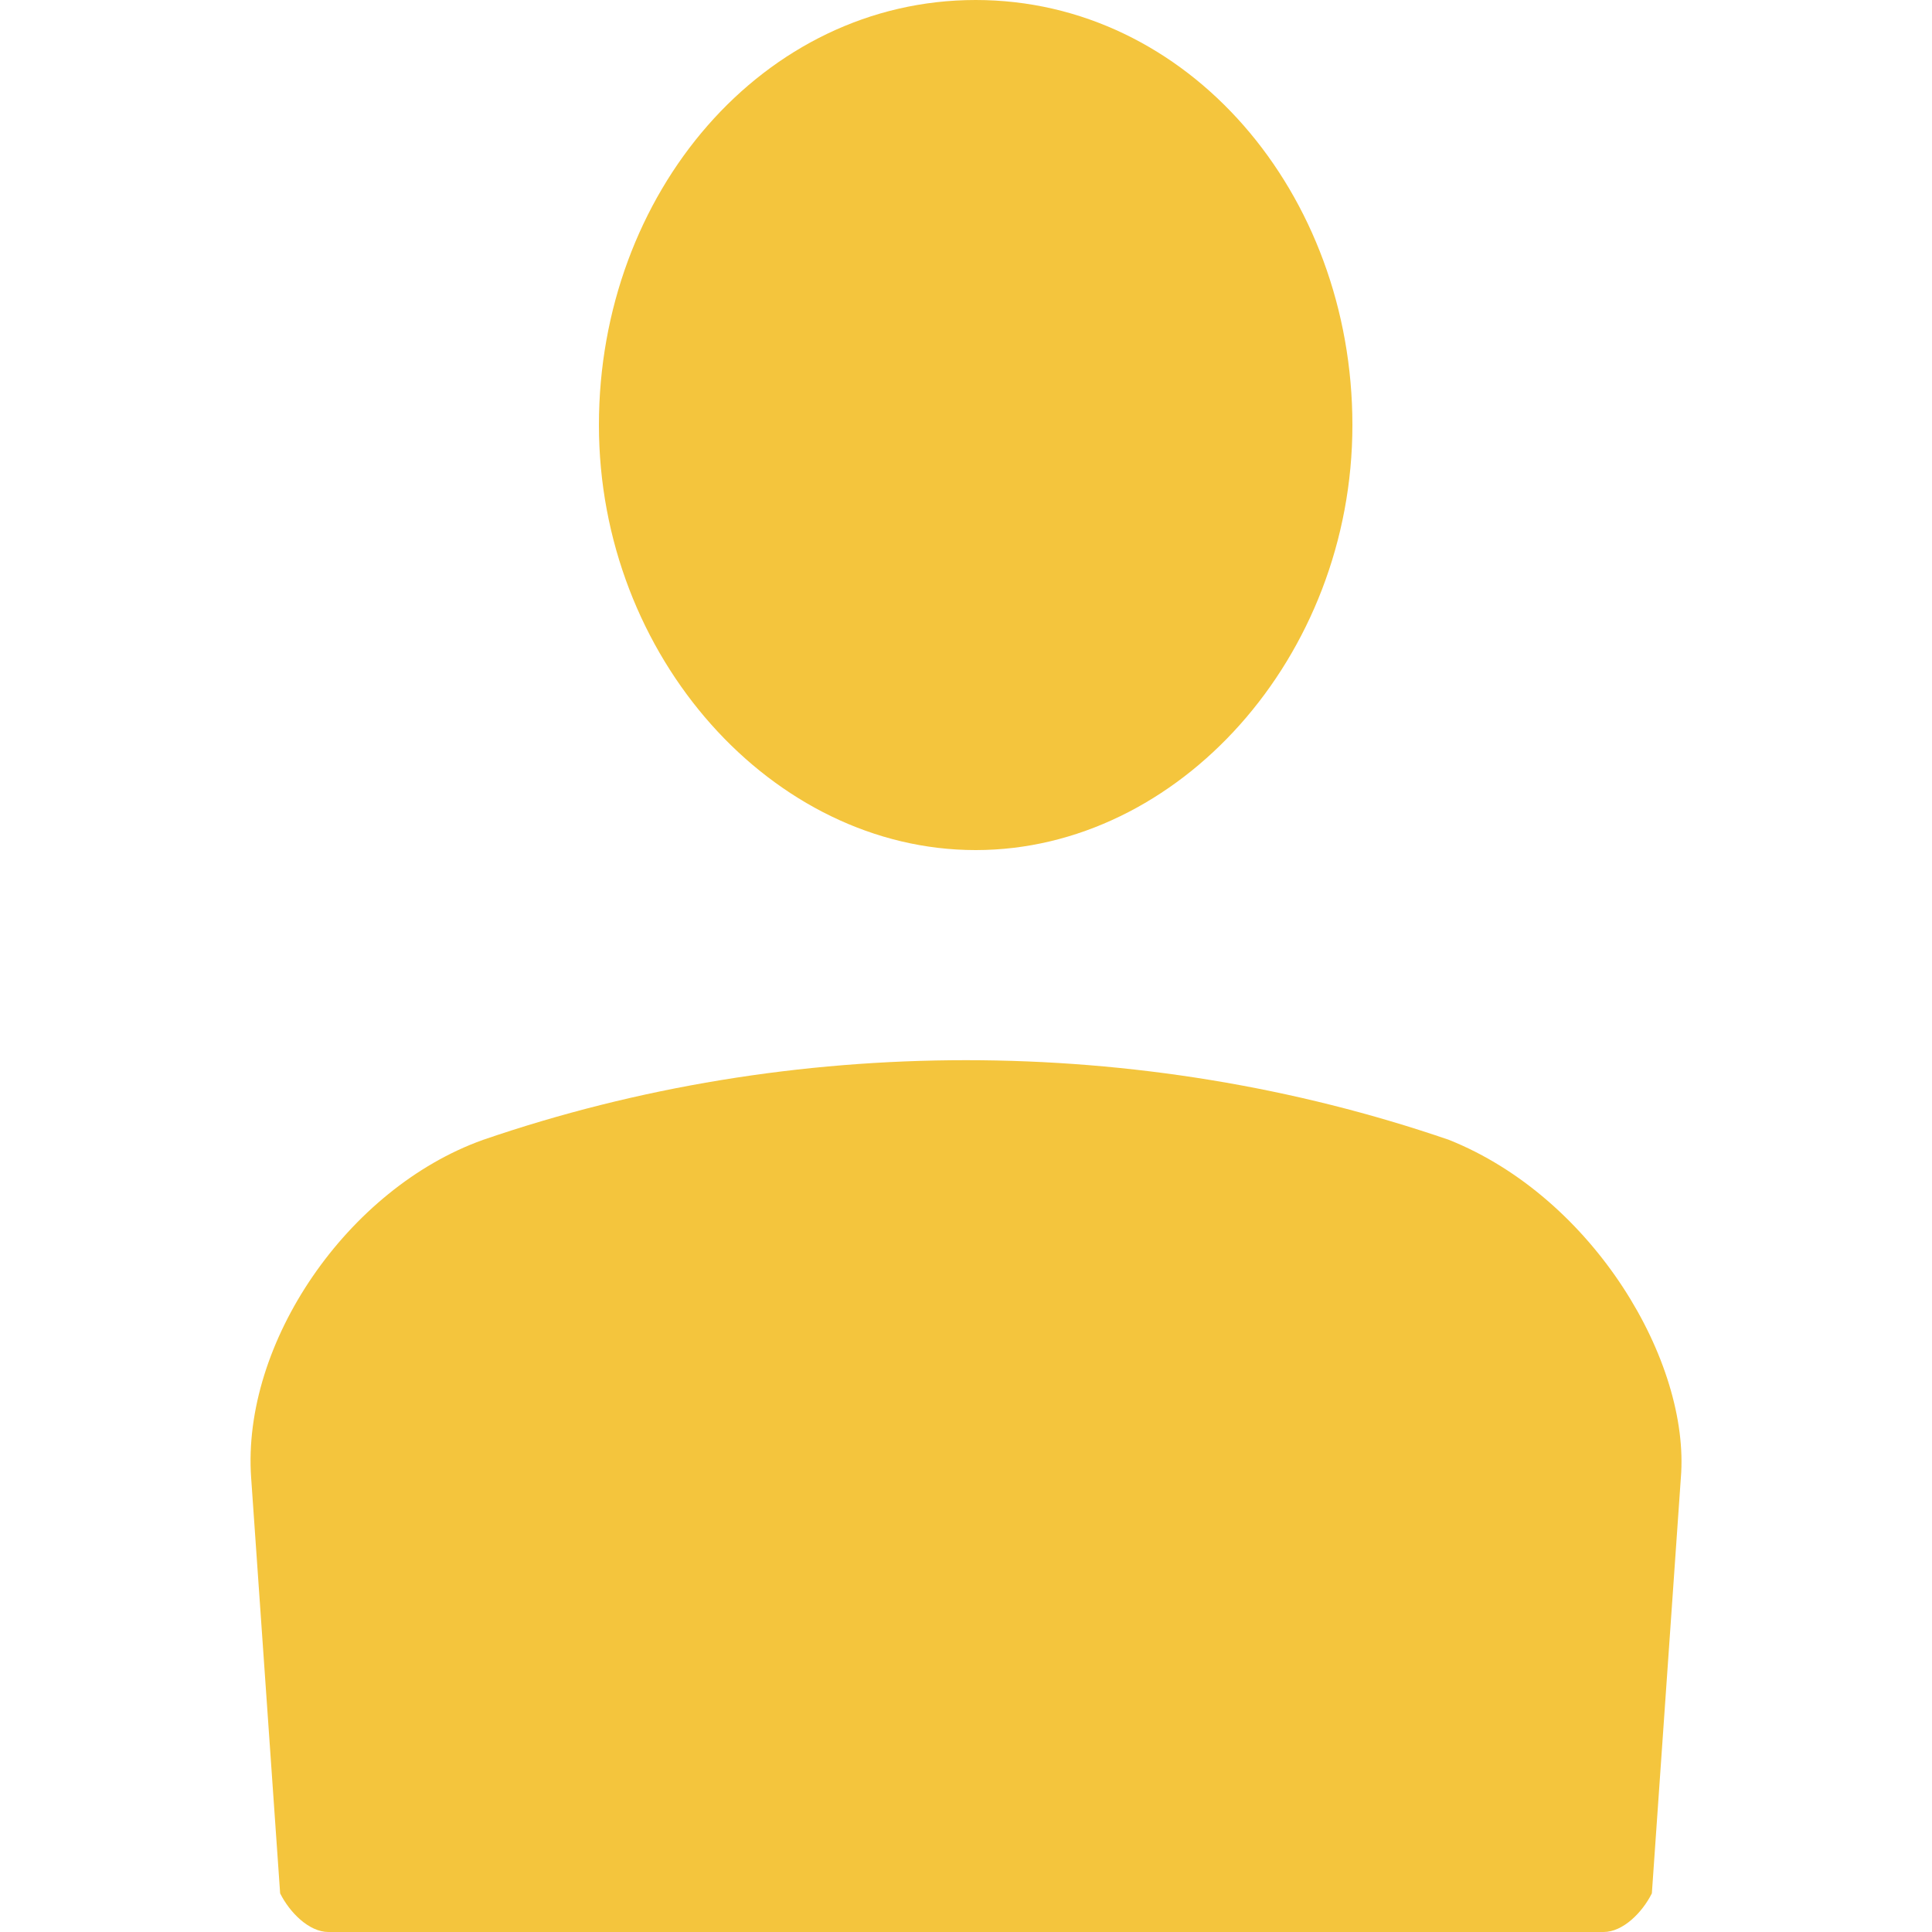
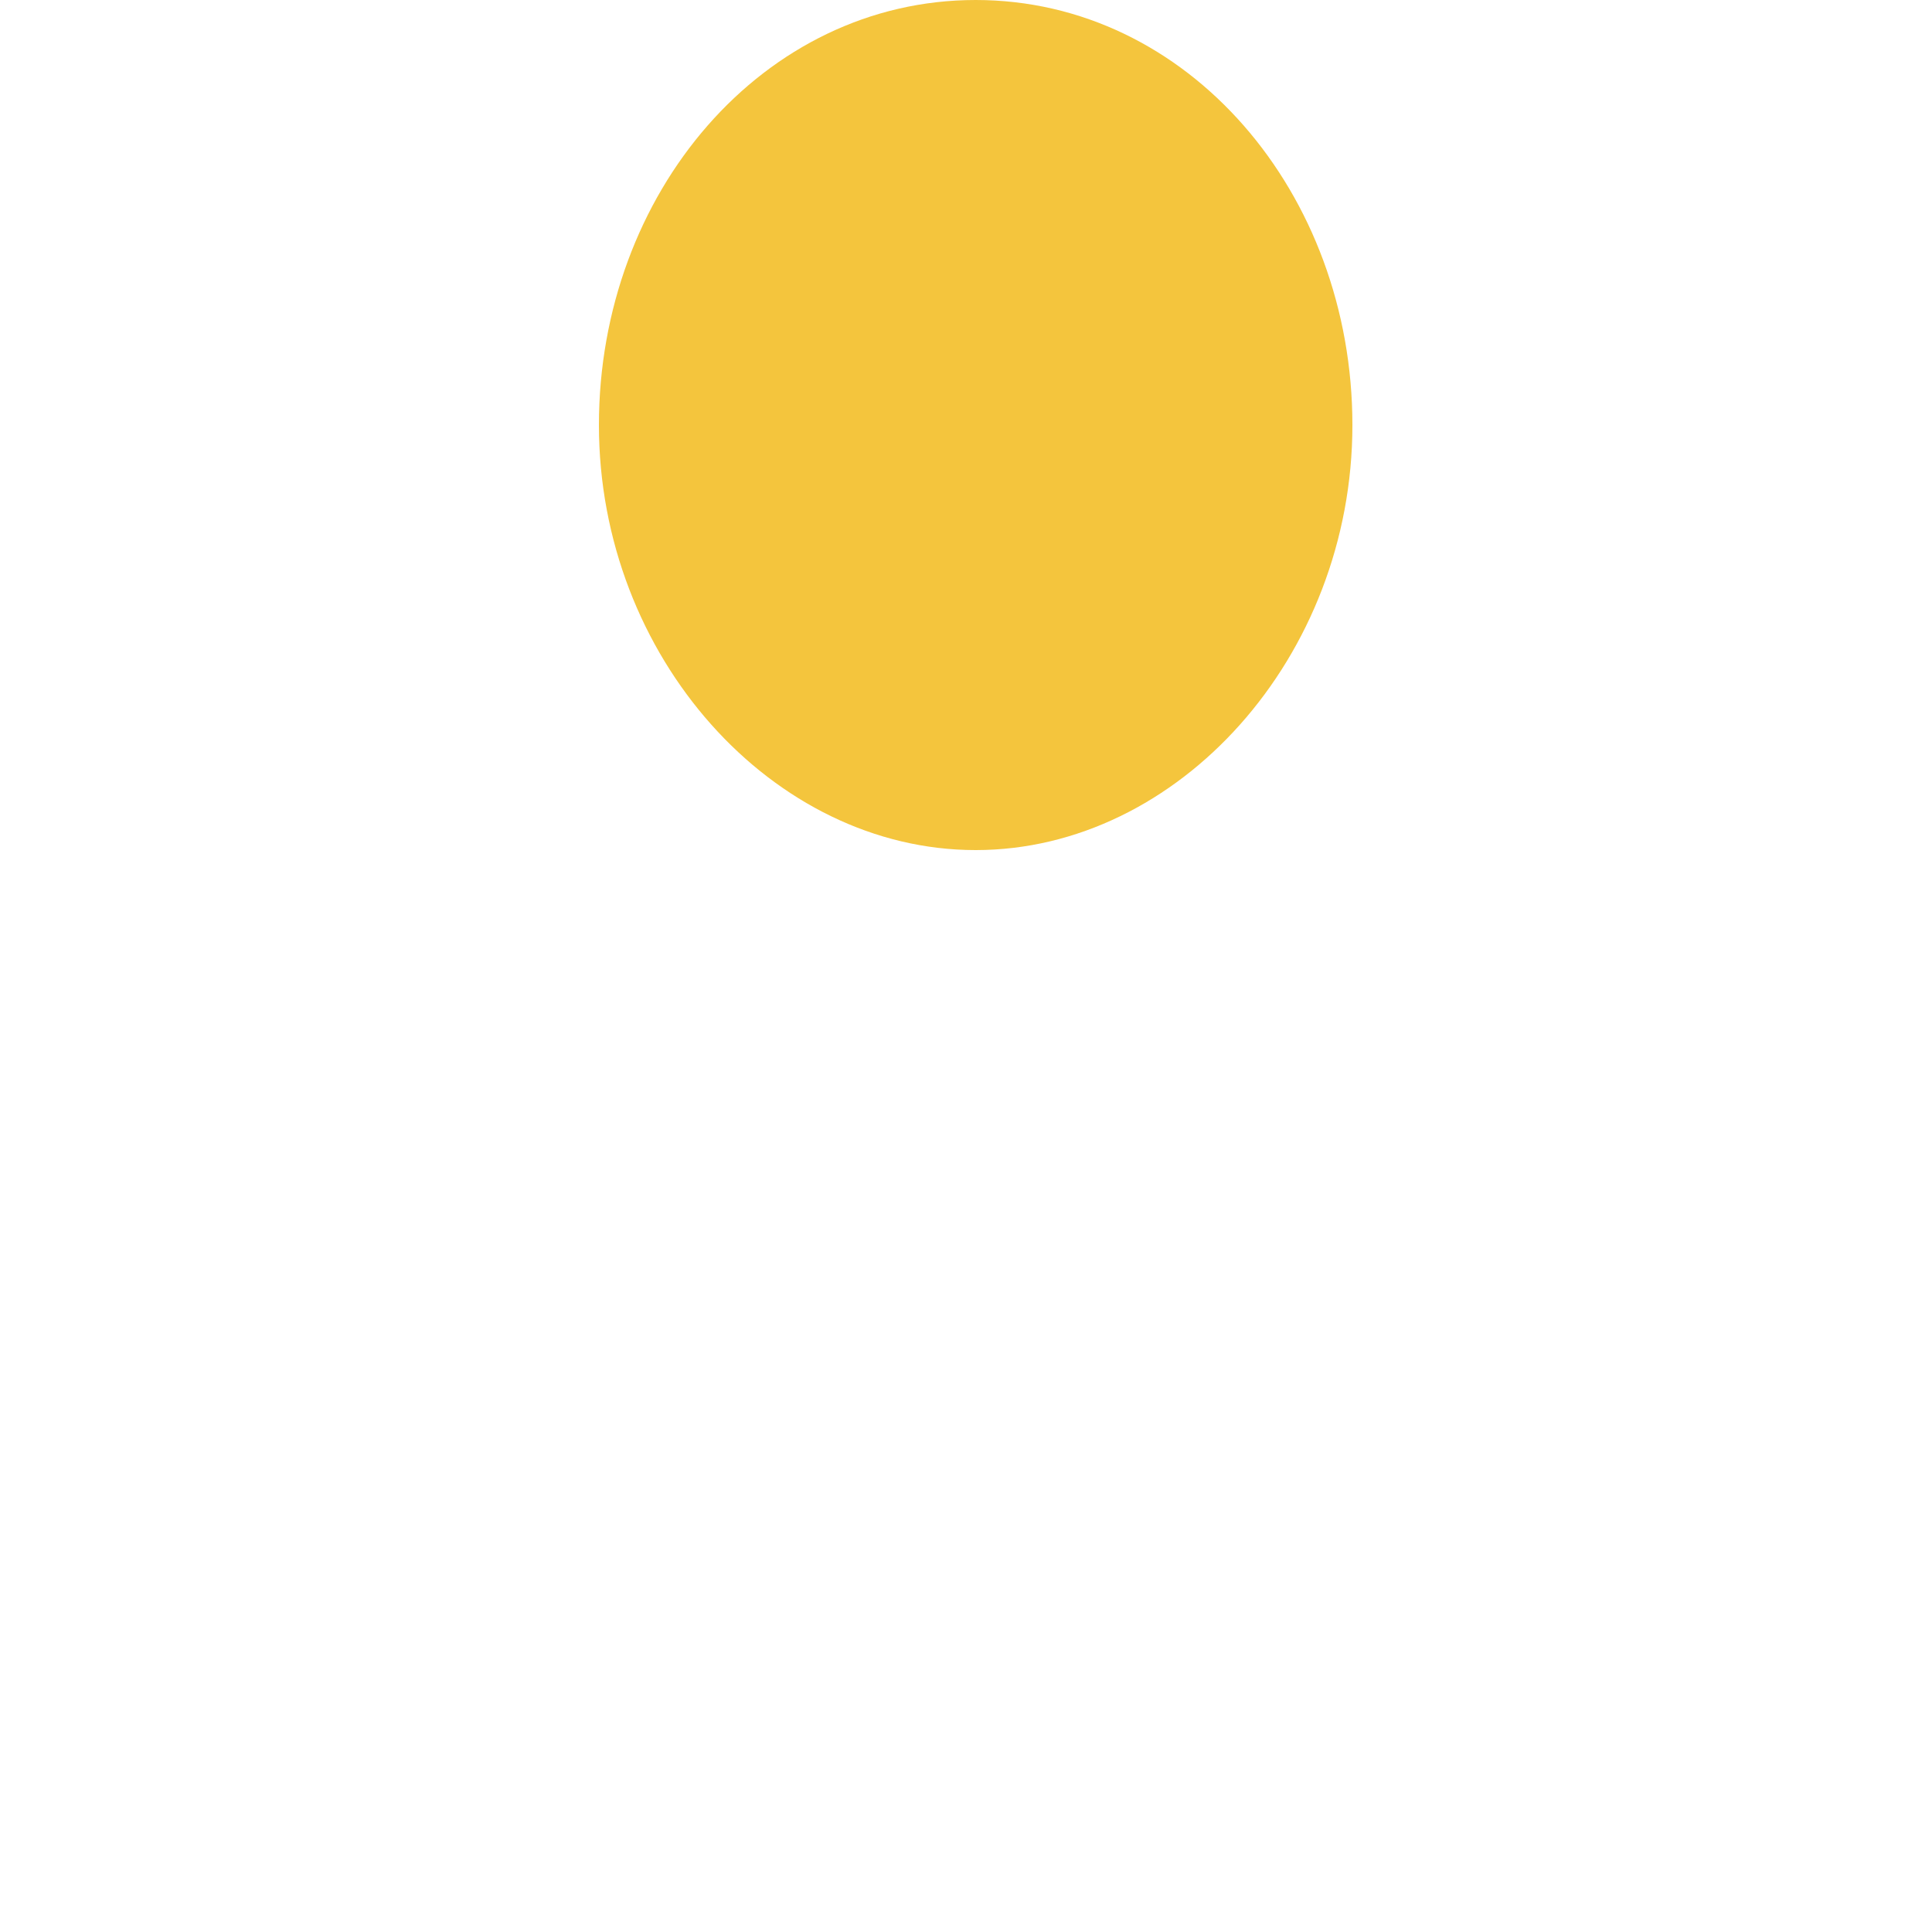
<svg xmlns="http://www.w3.org/2000/svg" version="1.1" id="Isolation_Mode" x="0px" y="0px" viewBox="0 0 20 20" style="enable-background:new 0 0 20 20;" xml:space="preserve">
  <style type="text/css">
	.st0{fill:#F4C53D;}
</style>
  <g>
    <g>
      <path class="st0" d="M10.1,8.8c-2.1,0-3.9-2-3.9-4.4C6.2,2,7.9,0,10.1,0S14,2,14,4.4S12.2,8.8,10.1,8.8L10.1,8.8z" />
    </g>
    <g>
-       <path class="st0" d="M16.6,20H3.4c-0.2,0-0.4-0.2-0.5-0.4l-0.3-4.3c-0.1-1.4,1-3,2.4-3.5c3.2-1.1,6.8-1.1,10,0    c1.5,0.6,2.5,2.3,2.4,3.5l-0.3,4.3C17,19.8,16.8,20,16.6,20L16.6,20z" />
-     </g>
+       </g>
  </g>
</svg>